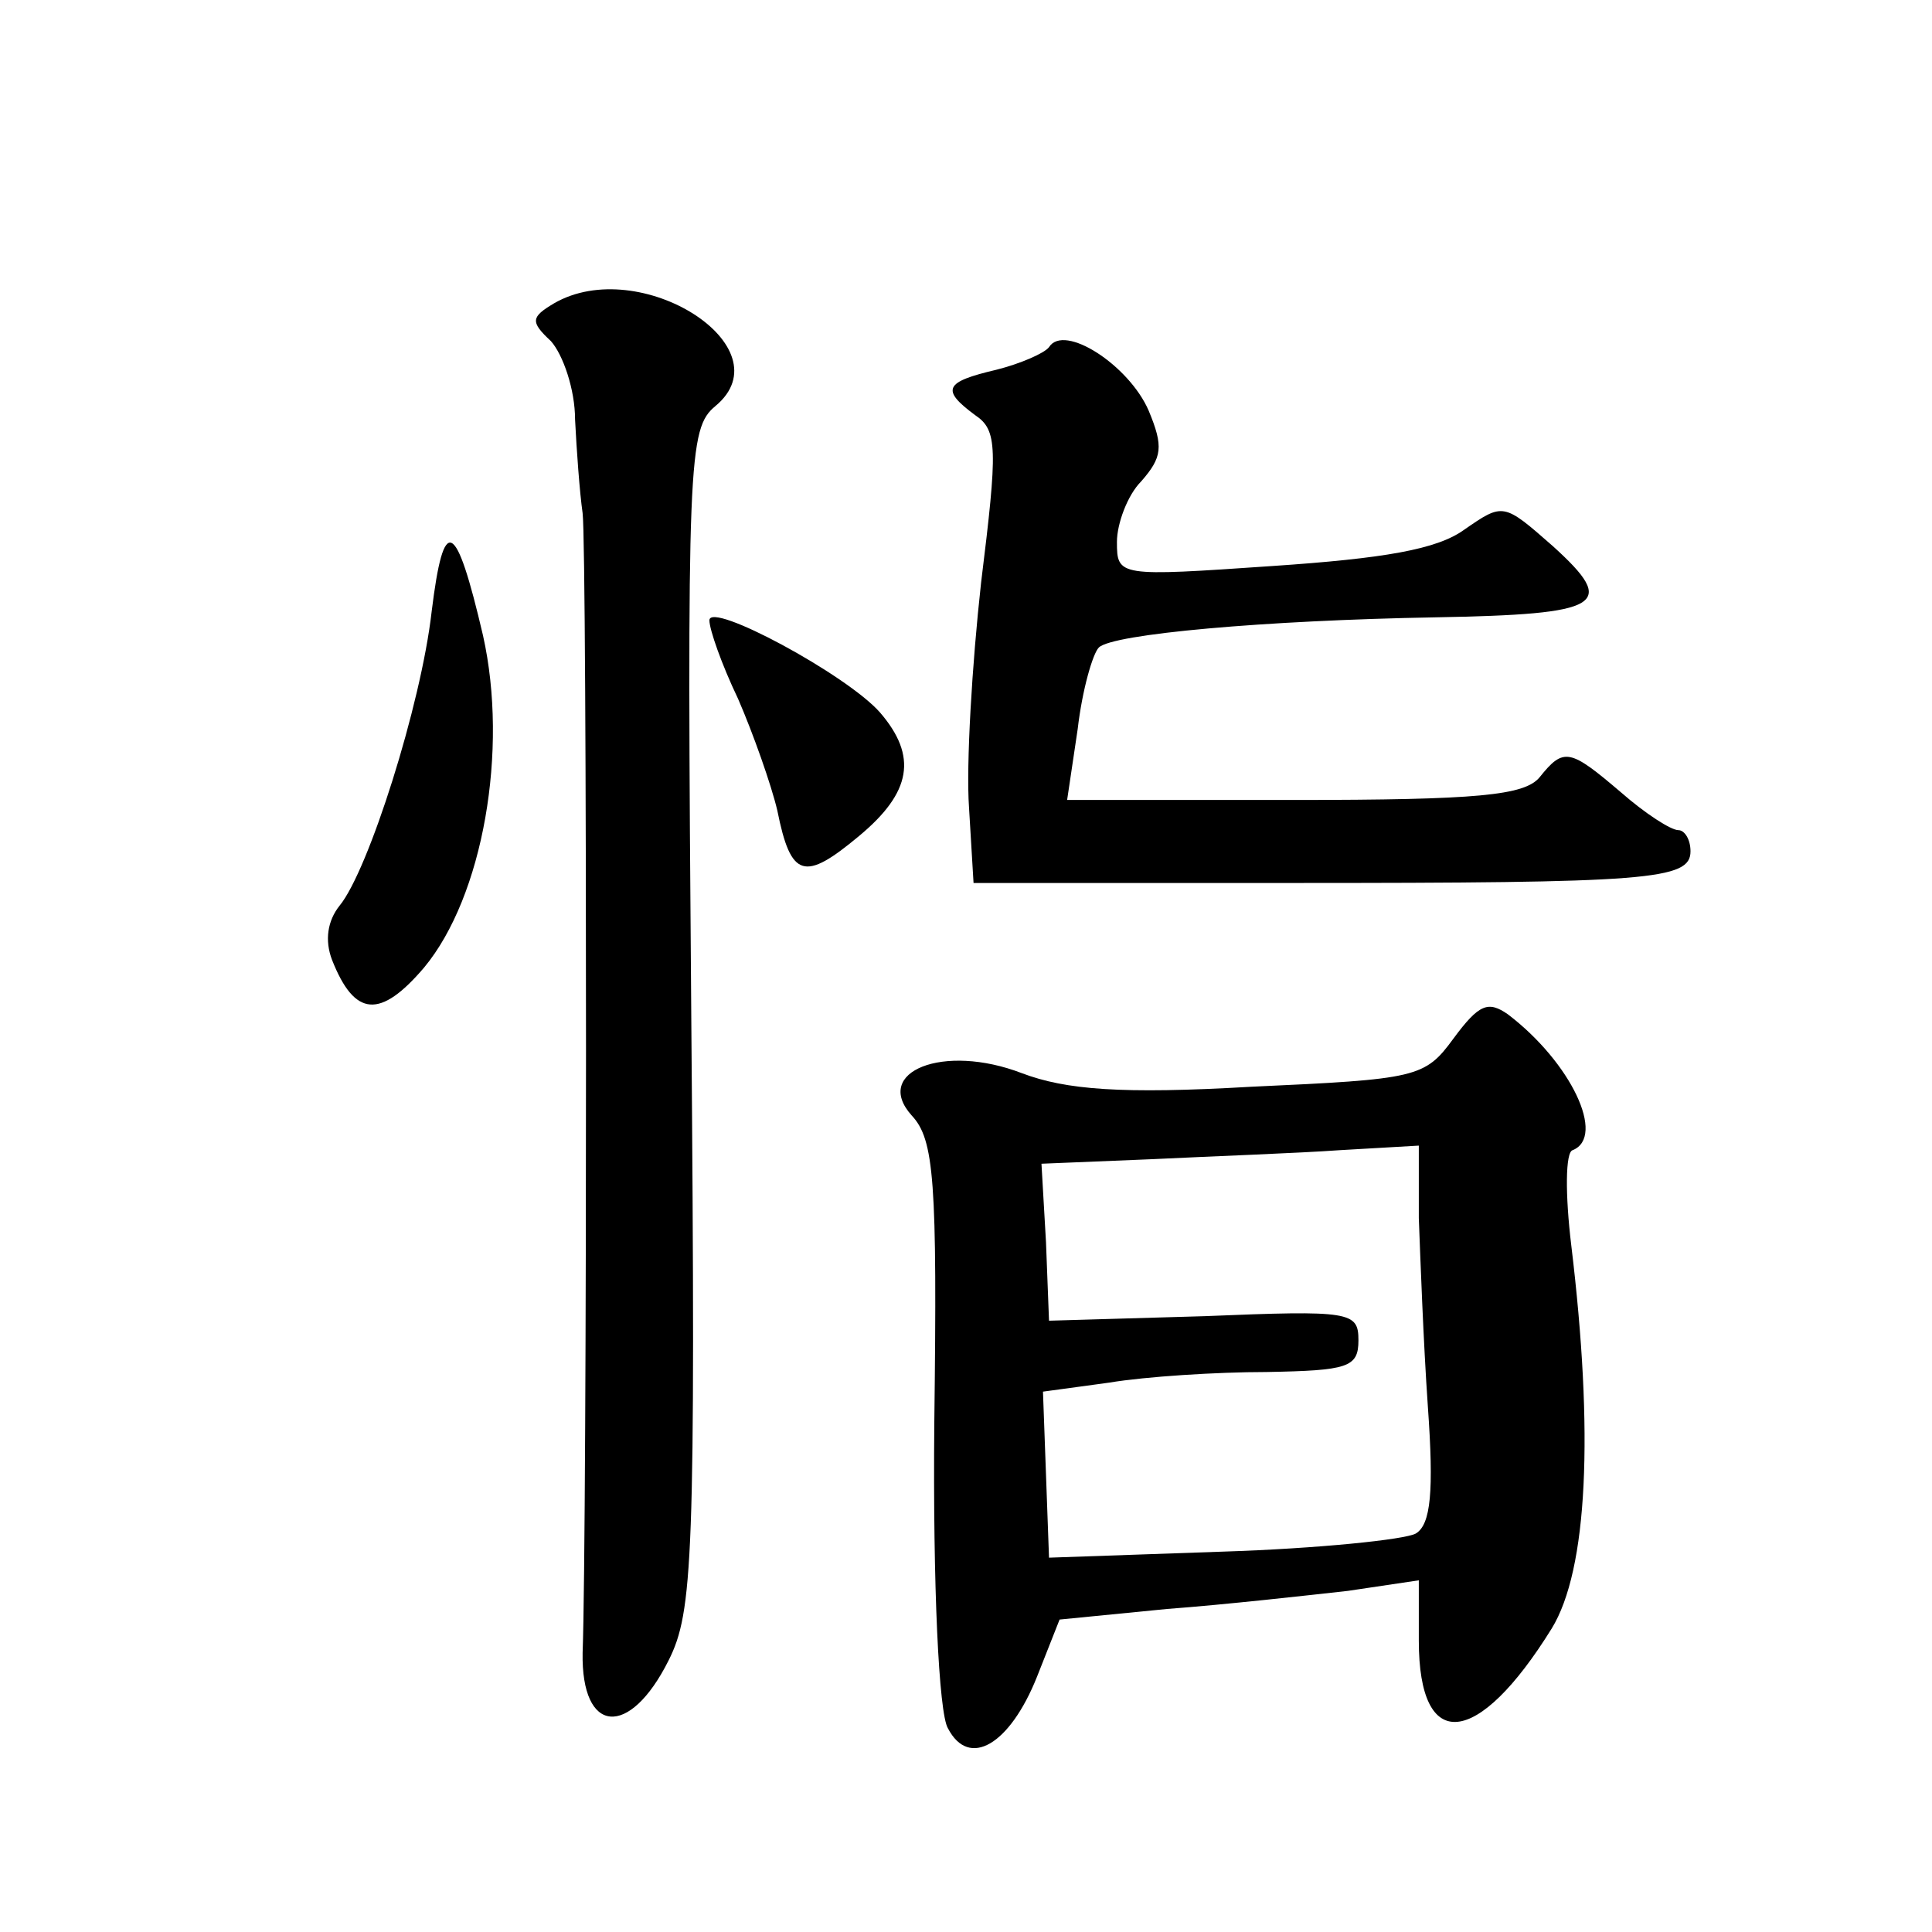
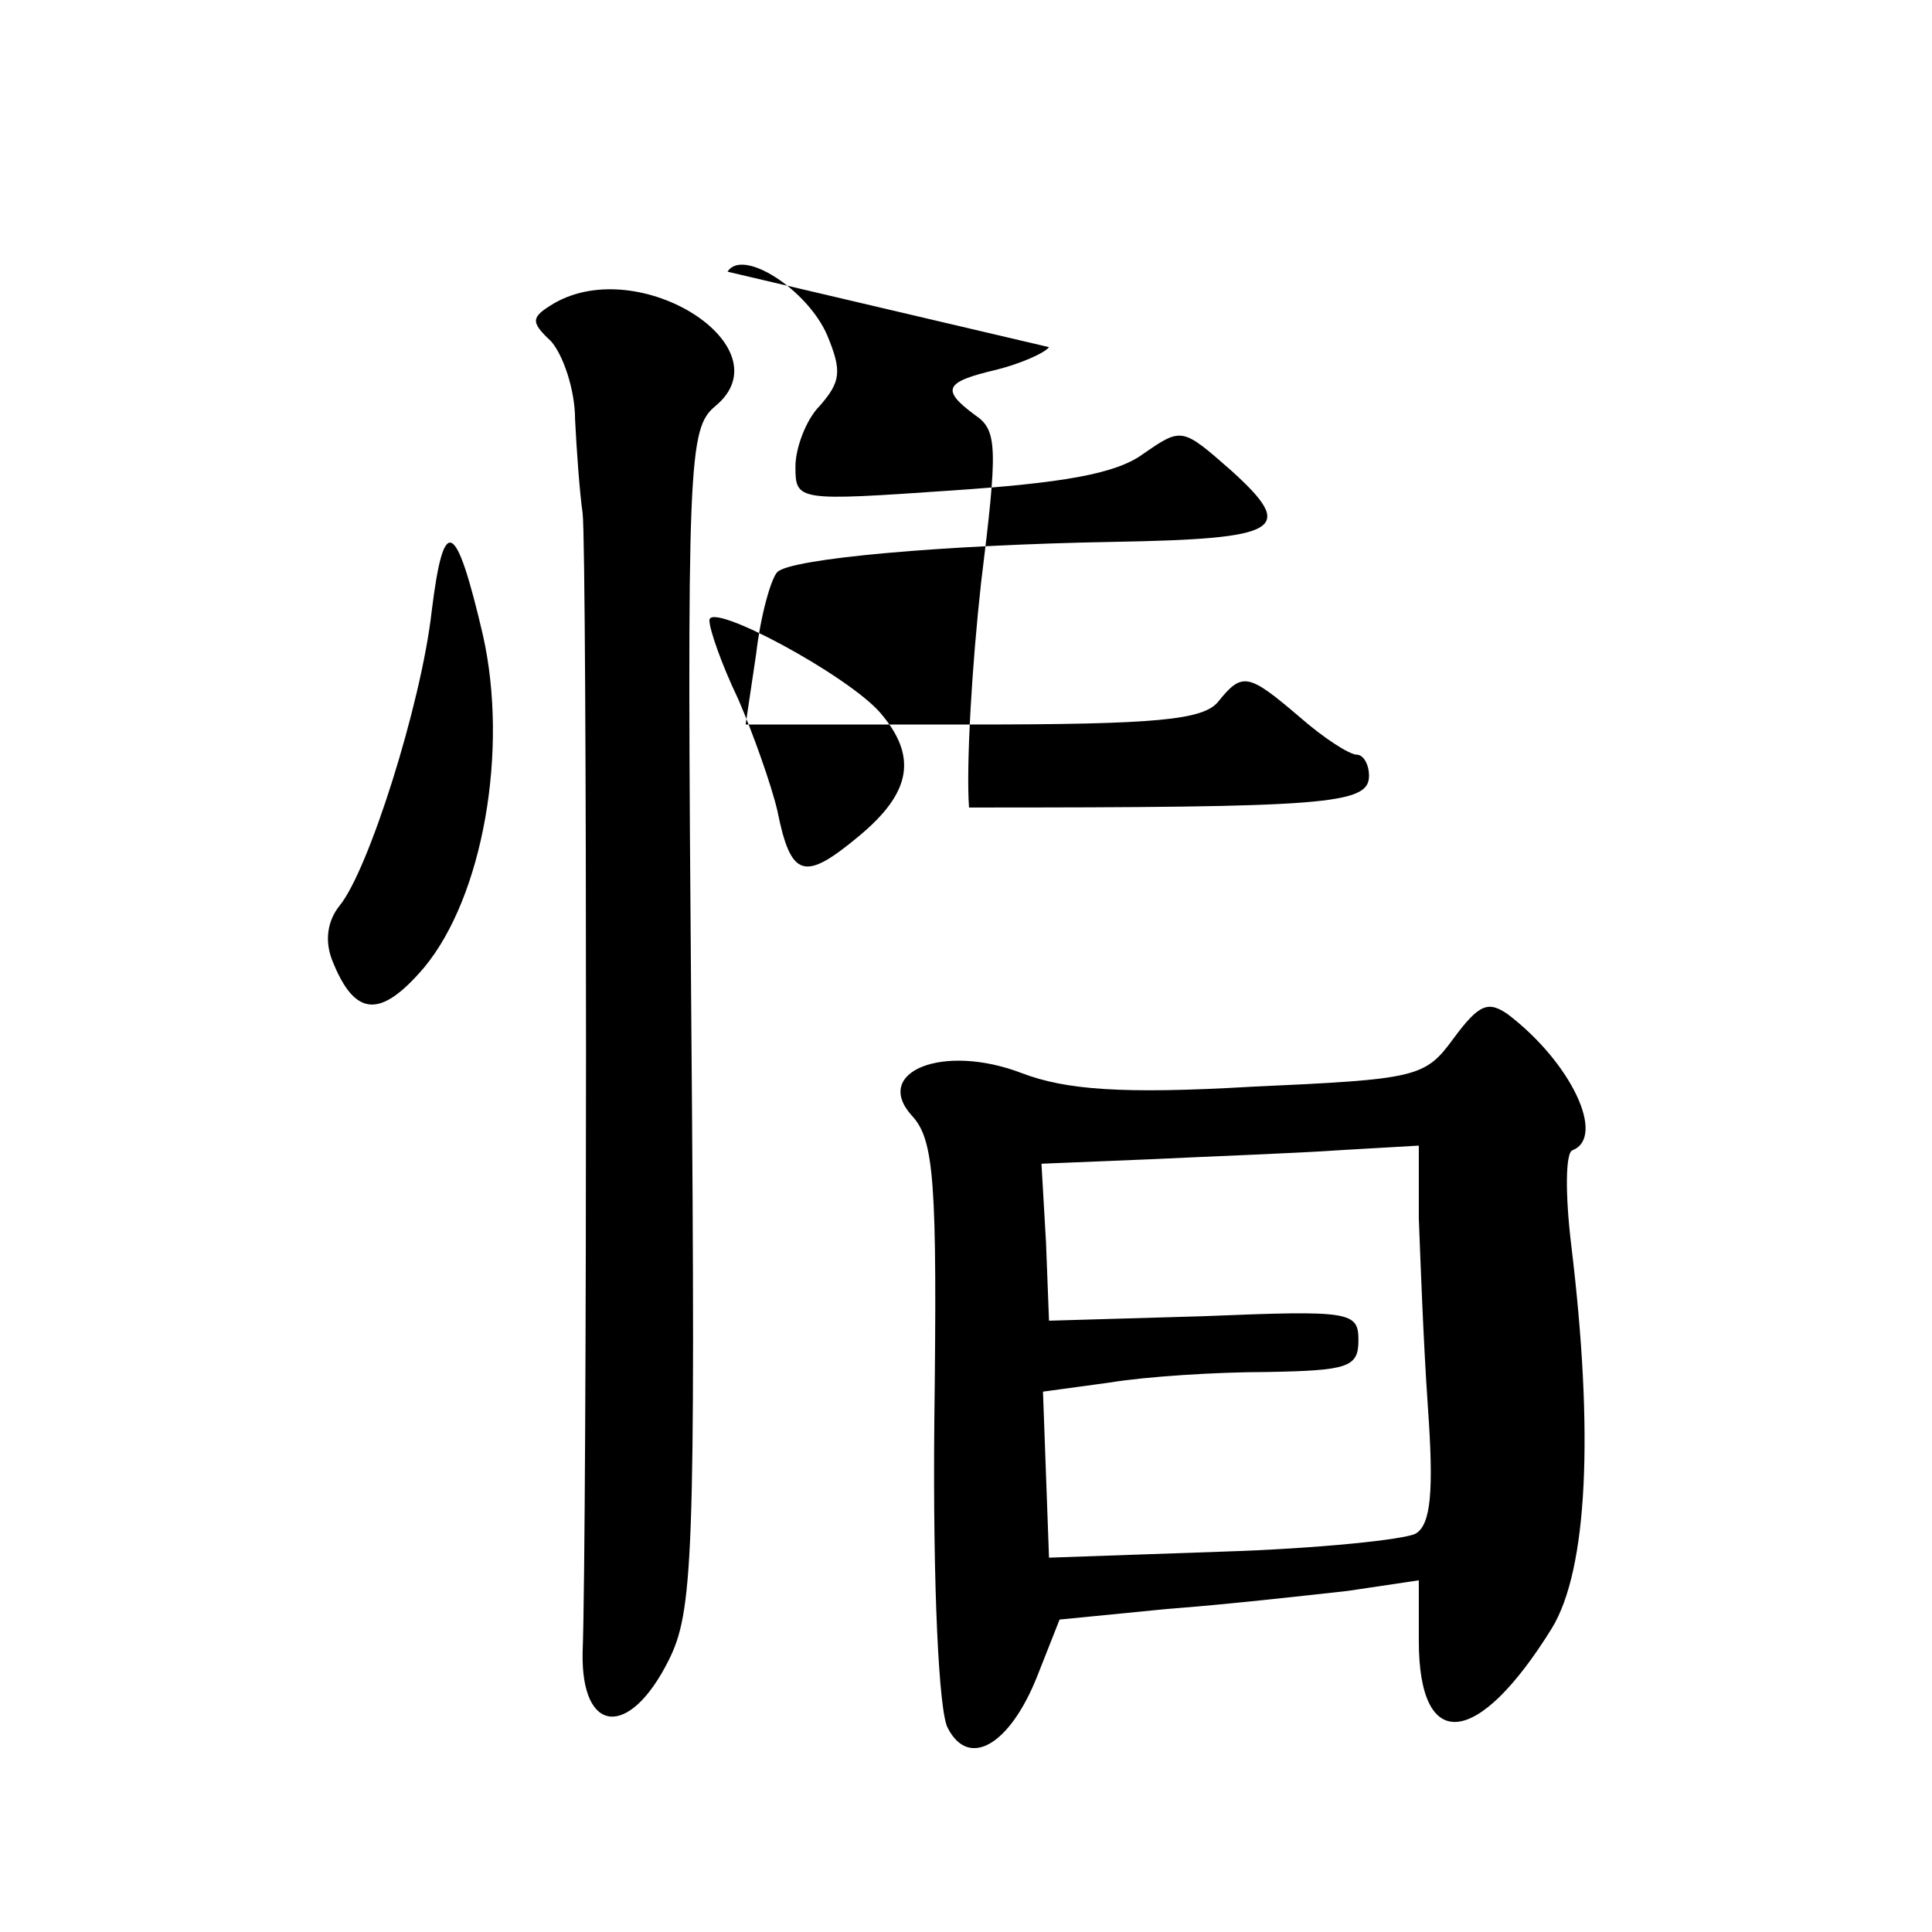
<svg xmlns="http://www.w3.org/2000/svg" version="1.0" width="128pt" height="128pt" viewBox="0 0 128 128" preserveAspectRatio="xMidYMid meet">
  <g transform="translate(0,128) scale(0.1,-0.1)" fill="#0" stroke="none">
-     <path d="M367 1079 c-15 -9 -16 -12 -2 -25 8 -9 16 -32 16 -52 1 -20 3 -48 5 -62 3 -24 3 -674 0 -755 -1 -54 31 -57 57 -5 16 32 18 66 15 425 -3 372 -2 391 16 406 47 39 -50 101 -107 68z M695 1050 c-3 -4 -19 -11 -35 -15 -34 -8 -37 -13 -14 -30 15 -10 15 -22 4 -111 -6 -54 -10 -121 -8 -149 l3 -50 210 0 c238 0 265 2 265 21 0 8 -4 14 -8 14 -5 0 -22 11 -38 25 -34 29 -38 30 -54 10 -10 -12 -41 -15 -163 -15 l-150 0 7 47 c3 26 10 50 14 54 9 9 110 18 223 20 111 2 121 8 78 47 -33 29 -33 29 -59 11 -18 -13 -53 -19 -127 -24 -102 -7 -103 -7 -103 16 0 12 7 31 16 40 14 16 15 23 5 47 -13 30 -56 58 -66 42z M286 875 c-7 -62 -42 -172 -61 -195 -8 -10 -10 -23 -5 -36 15 -38 32 -39 61 -5 39 47 56 144 39 220 -18 77 -26 81 -34 16z M470 869 c0 -6 8 -29 19 -52 10 -23 22 -57 26 -74 9 -45 18 -47 54 -17 35 29 39 53 14 82 -22 25 -113 74 -113 61z M963 592 c-19 -26 -24 -27 -134 -32 -86 -5 -123 -2 -152 9 -52 20 -99 1 -73 -28 15 -16 17 -43 15 -204 -1 -108 3 -192 9 -202 14 -27 41 -11 59 34 l15 38 71 7 c40 3 93 9 120 12 l47 7 0 -40 c0 -75 39 -71 88 8 24 39 28 130 13 254 -4 33 -4 62 1 63 22 9 -1 58 -43 90 -13 9 -19 7 -36 -16z m-23 -119 c1 -26 3 -82 6 -125 4 -56 2 -78 -8 -84 -7 -4 -65 -10 -128 -12 l-115 -4 -2 55 -2 55 44 6 c24 4 71 7 104 7 54 1 61 3 61 21 0 19 -5 20 -102 16 l-103 -3 -2 52 -3 52 73 3 c41 2 97 4 125 6 l52 3 0 -48z" />
+     <path d="M367 1079 c-15 -9 -16 -12 -2 -25 8 -9 16 -32 16 -52 1 -20 3 -48 5 -62 3 -24 3 -674 0 -755 -1 -54 31 -57 57 -5 16 32 18 66 15 425 -3 372 -2 391 16 406 47 39 -50 101 -107 68z M695 1050 c-3 -4 -19 -11 -35 -15 -34 -8 -37 -13 -14 -30 15 -10 15 -22 4 -111 -6 -54 -10 -121 -8 -149 c238 0 265 2 265 21 0 8 -4 14 -8 14 -5 0 -22 11 -38 25 -34 29 -38 30 -54 10 -10 -12 -41 -15 -163 -15 l-150 0 7 47 c3 26 10 50 14 54 9 9 110 18 223 20 111 2 121 8 78 47 -33 29 -33 29 -59 11 -18 -13 -53 -19 -127 -24 -102 -7 -103 -7 -103 16 0 12 7 31 16 40 14 16 15 23 5 47 -13 30 -56 58 -66 42z M286 875 c-7 -62 -42 -172 -61 -195 -8 -10 -10 -23 -5 -36 15 -38 32 -39 61 -5 39 47 56 144 39 220 -18 77 -26 81 -34 16z M470 869 c0 -6 8 -29 19 -52 10 -23 22 -57 26 -74 9 -45 18 -47 54 -17 35 29 39 53 14 82 -22 25 -113 74 -113 61z M963 592 c-19 -26 -24 -27 -134 -32 -86 -5 -123 -2 -152 9 -52 20 -99 1 -73 -28 15 -16 17 -43 15 -204 -1 -108 3 -192 9 -202 14 -27 41 -11 59 34 l15 38 71 7 c40 3 93 9 120 12 l47 7 0 -40 c0 -75 39 -71 88 8 24 39 28 130 13 254 -4 33 -4 62 1 63 22 9 -1 58 -43 90 -13 9 -19 7 -36 -16z m-23 -119 c1 -26 3 -82 6 -125 4 -56 2 -78 -8 -84 -7 -4 -65 -10 -128 -12 l-115 -4 -2 55 -2 55 44 6 c24 4 71 7 104 7 54 1 61 3 61 21 0 19 -5 20 -102 16 l-103 -3 -2 52 -3 52 73 3 c41 2 97 4 125 6 l52 3 0 -48z" />
  </g>
</svg>